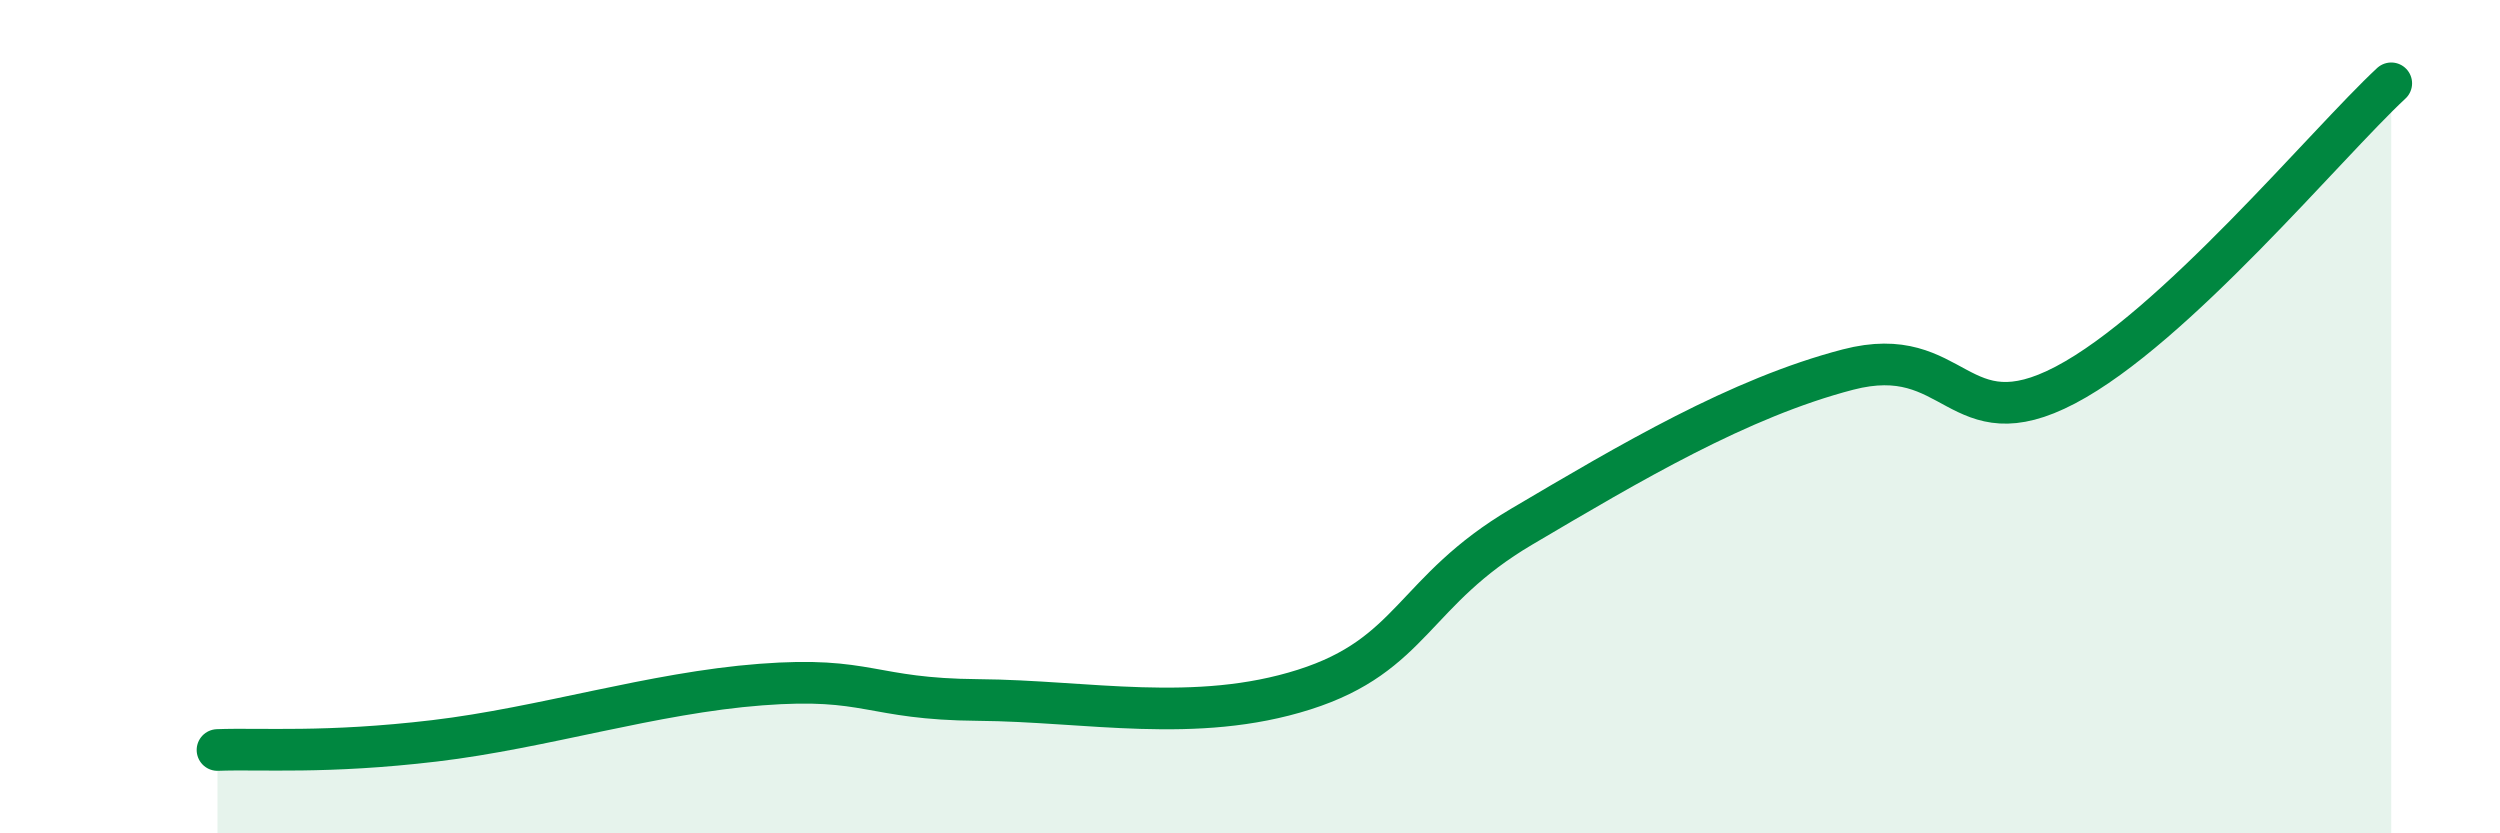
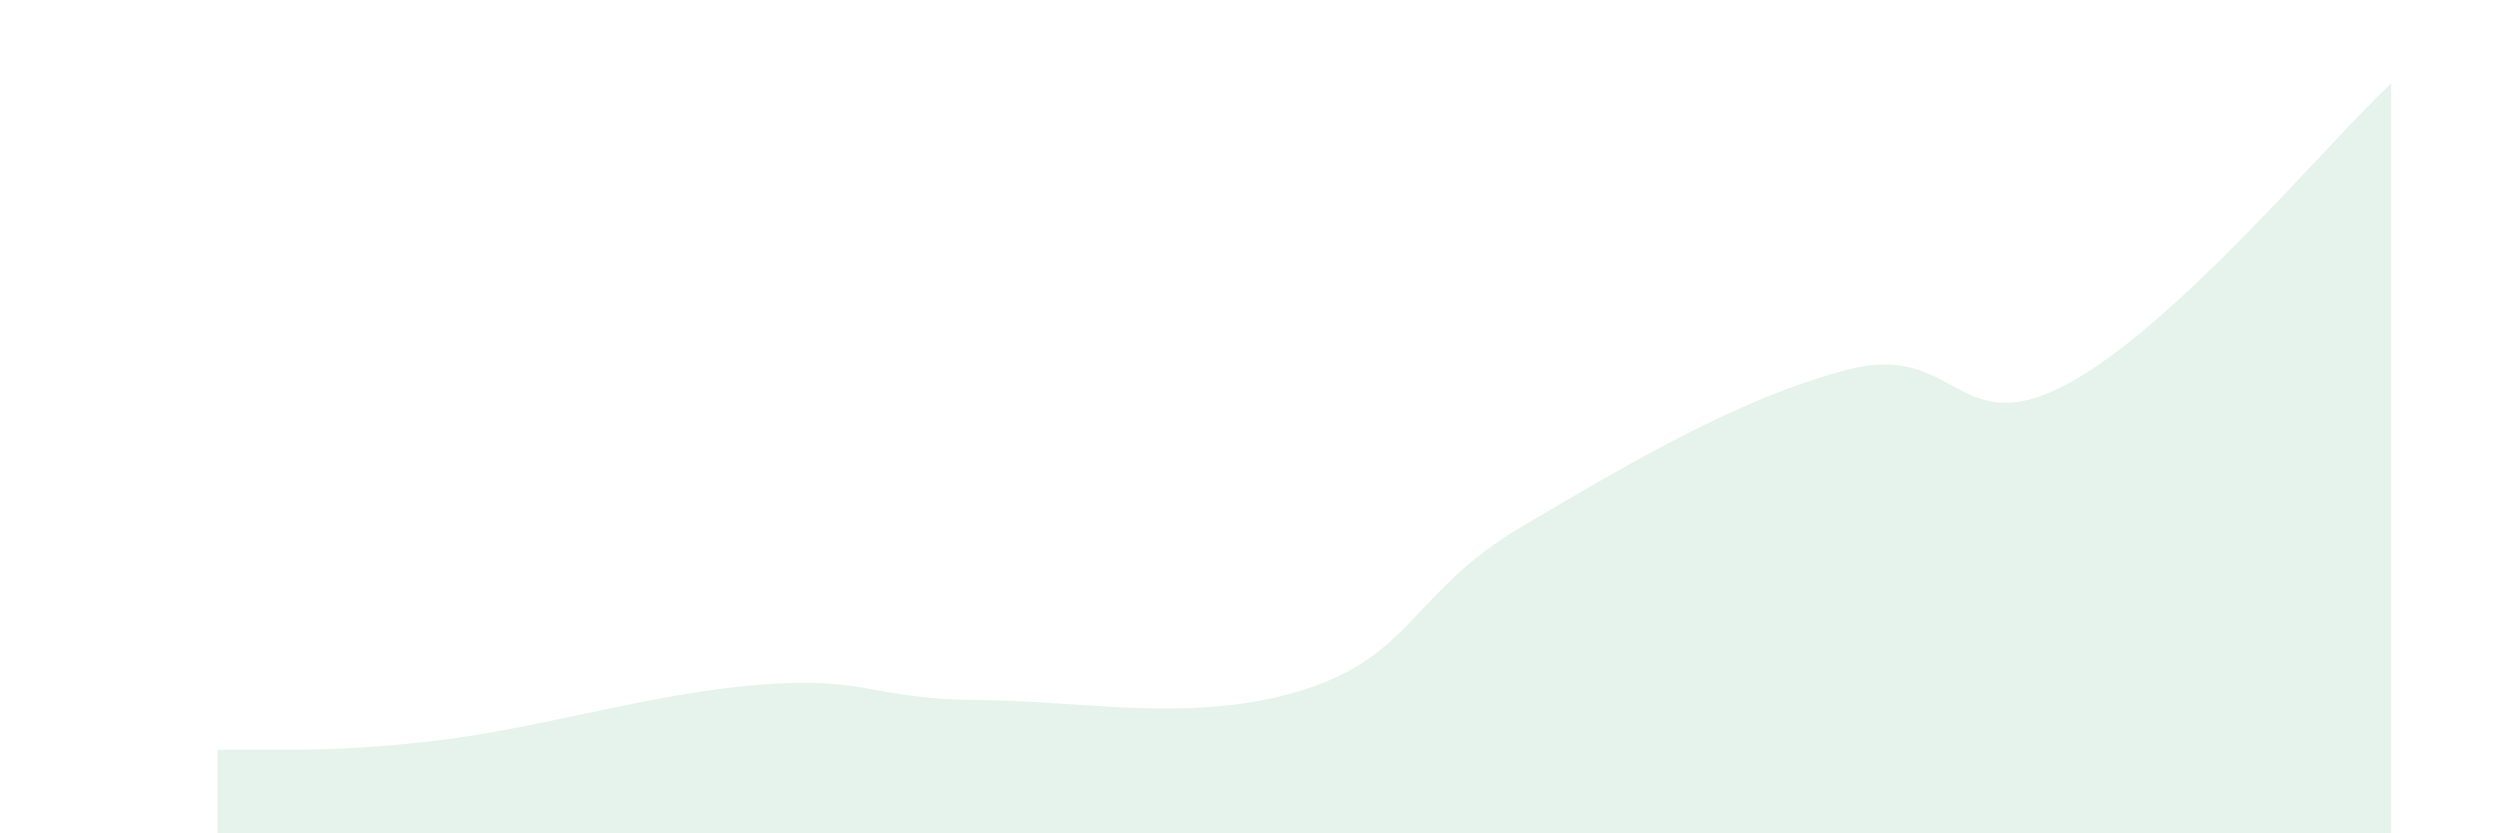
<svg xmlns="http://www.w3.org/2000/svg" width="60" height="20" viewBox="0 0 60 20">
  <path d="M 5.22,18 C 6.26,17.96 7.82,18.09 10.43,17.78 C 13.04,17.47 15.65,16.63 18.26,16.43 C 20.87,16.23 20.87,16.78 23.48,16.8 C 26.09,16.82 28.69,17.38 31.3,16.55 C 33.91,15.72 33.91,14.18 36.52,12.64 C 39.13,11.1 41.74,9.55 44.35,8.87 C 46.96,8.19 46.96,10.61 49.57,9.24 C 52.18,7.87 55.83,3.45 57.39,2L57.39 20L5.22 20Z" fill="#008740" opacity="0.1" stroke-linecap="round" stroke-linejoin="round" />
-   <path d="M 5.22,18 C 6.26,17.96 7.82,18.09 10.43,17.78 C 13.04,17.47 15.65,16.63 18.26,16.43 C 20.87,16.23 20.87,16.78 23.48,16.8 C 26.09,16.82 28.69,17.38 31.3,16.55 C 33.91,15.72 33.91,14.18 36.52,12.64 C 39.13,11.1 41.74,9.55 44.35,8.87 C 46.96,8.19 46.96,10.61 49.57,9.24 C 52.18,7.87 55.83,3.45 57.39,2" stroke="#008740" stroke-width="1" fill="none" stroke-linecap="round" stroke-linejoin="round" />
</svg>